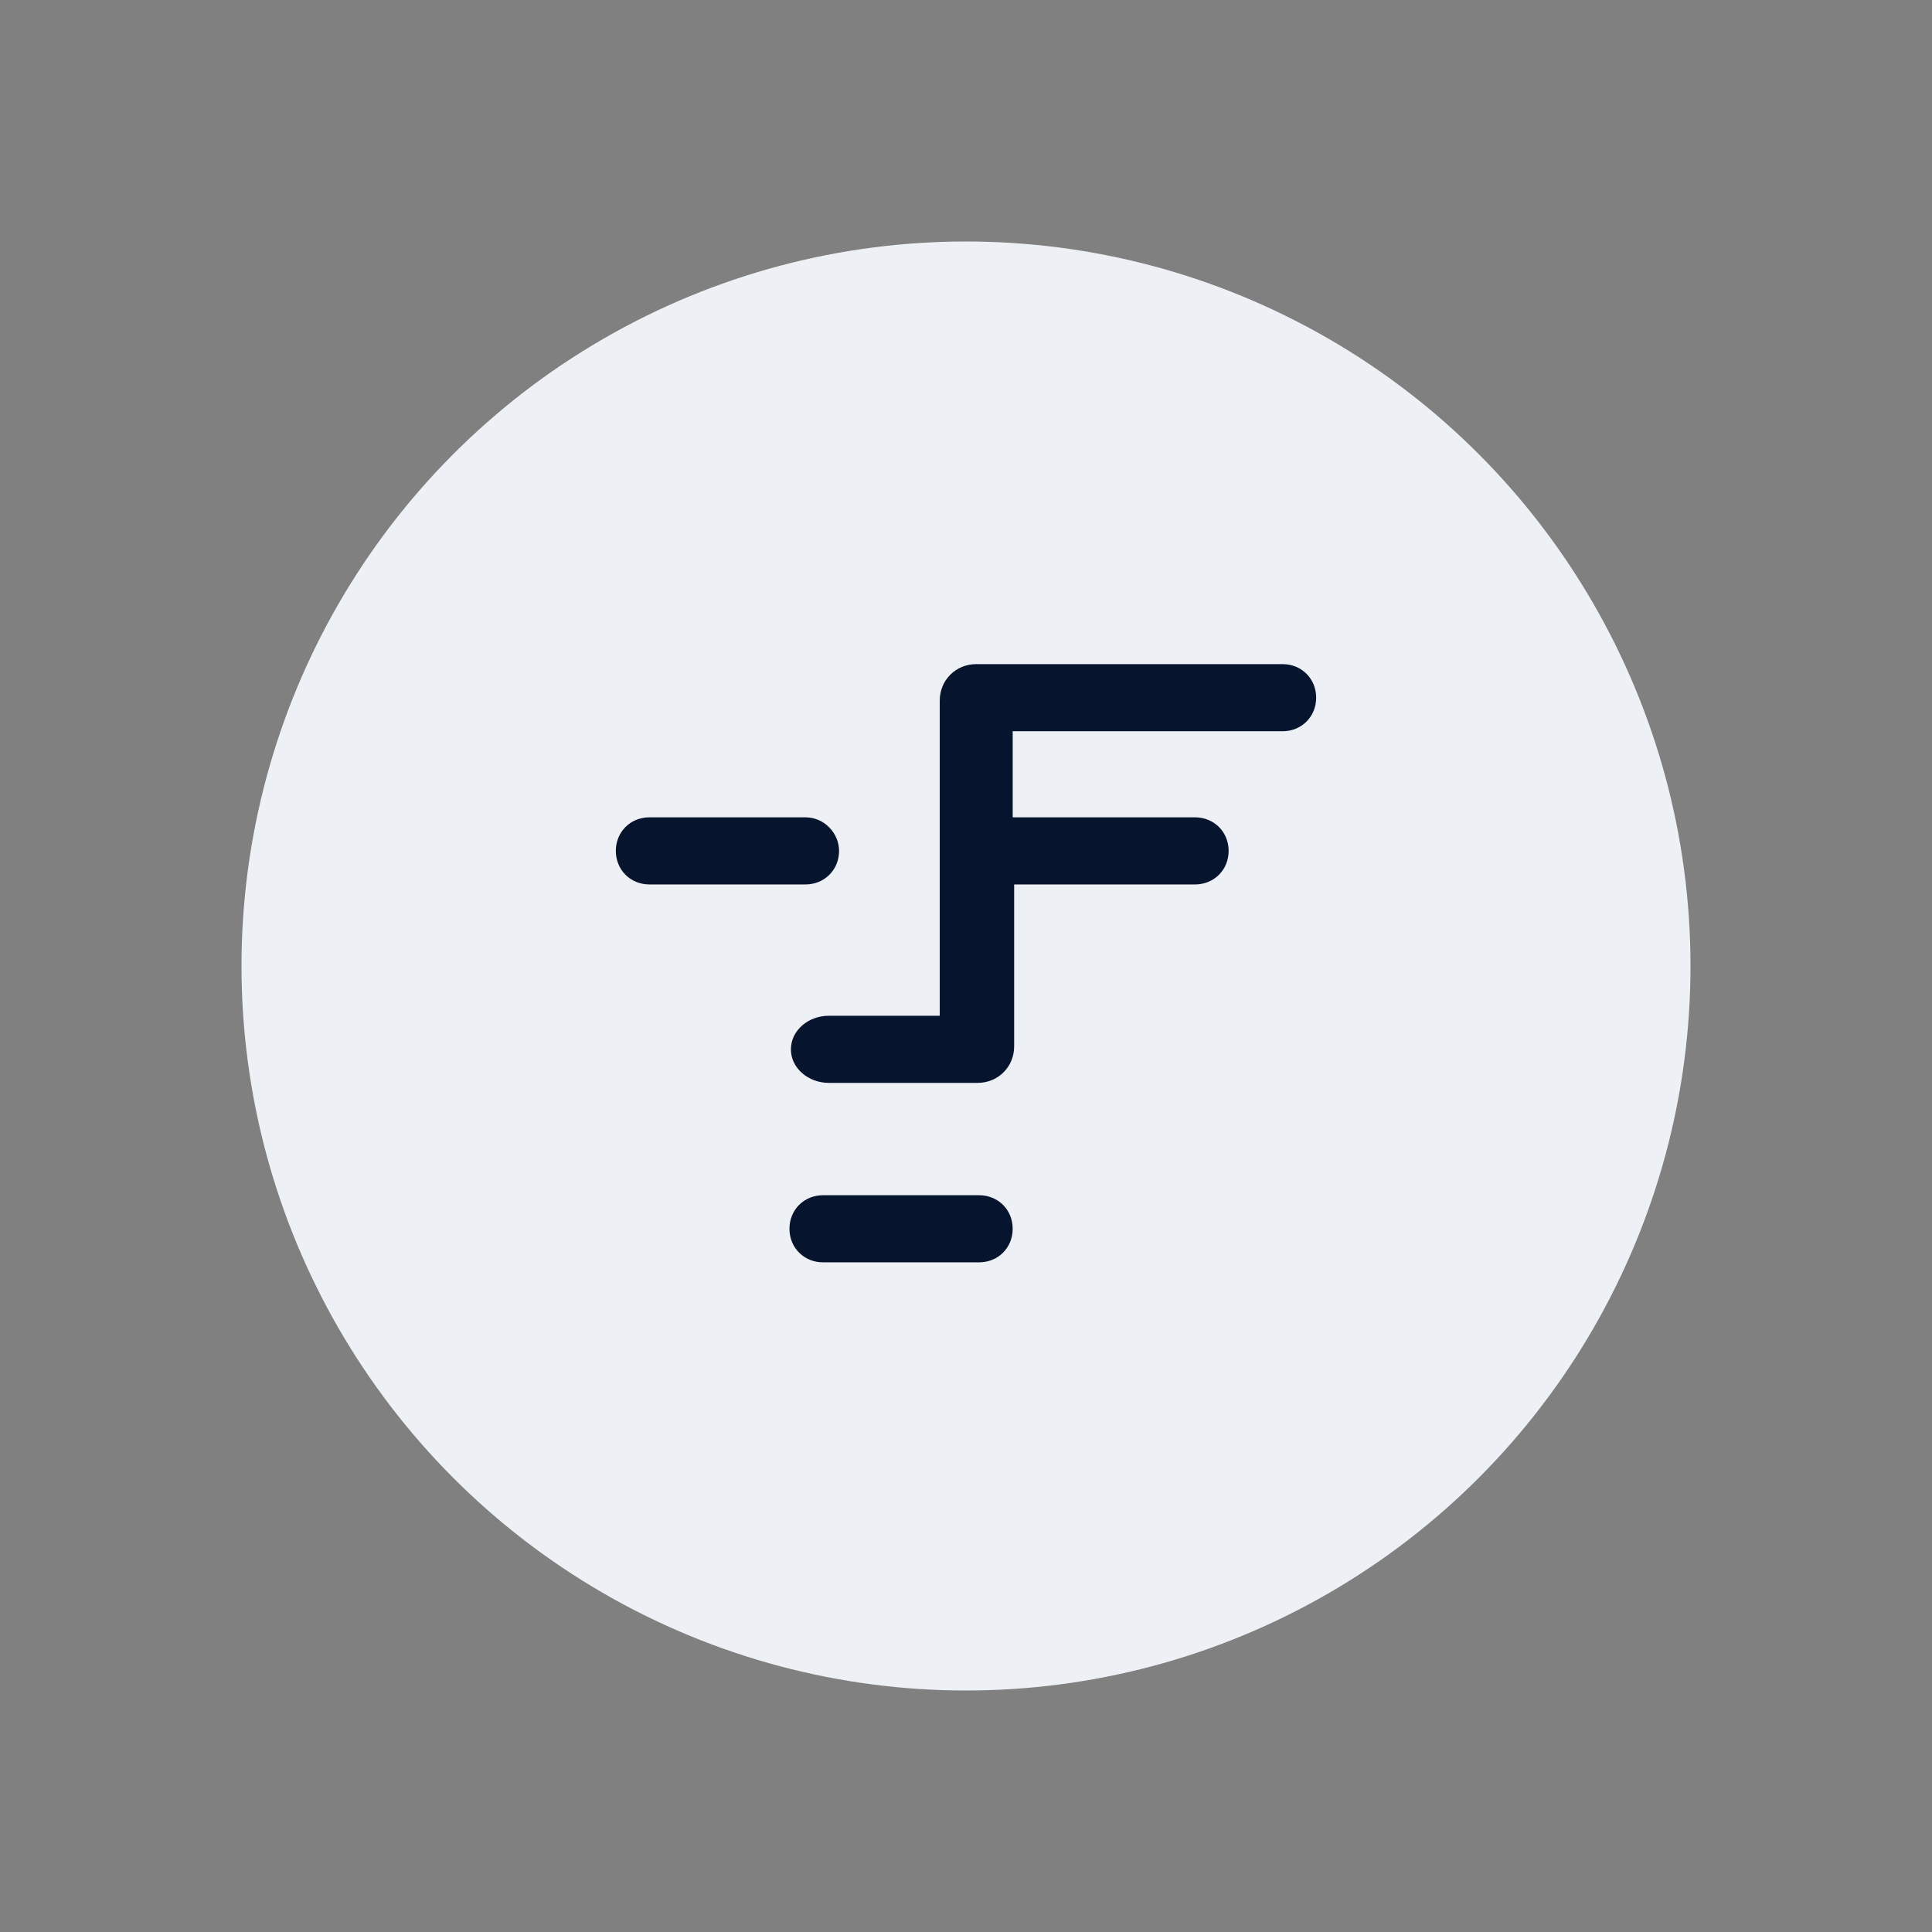
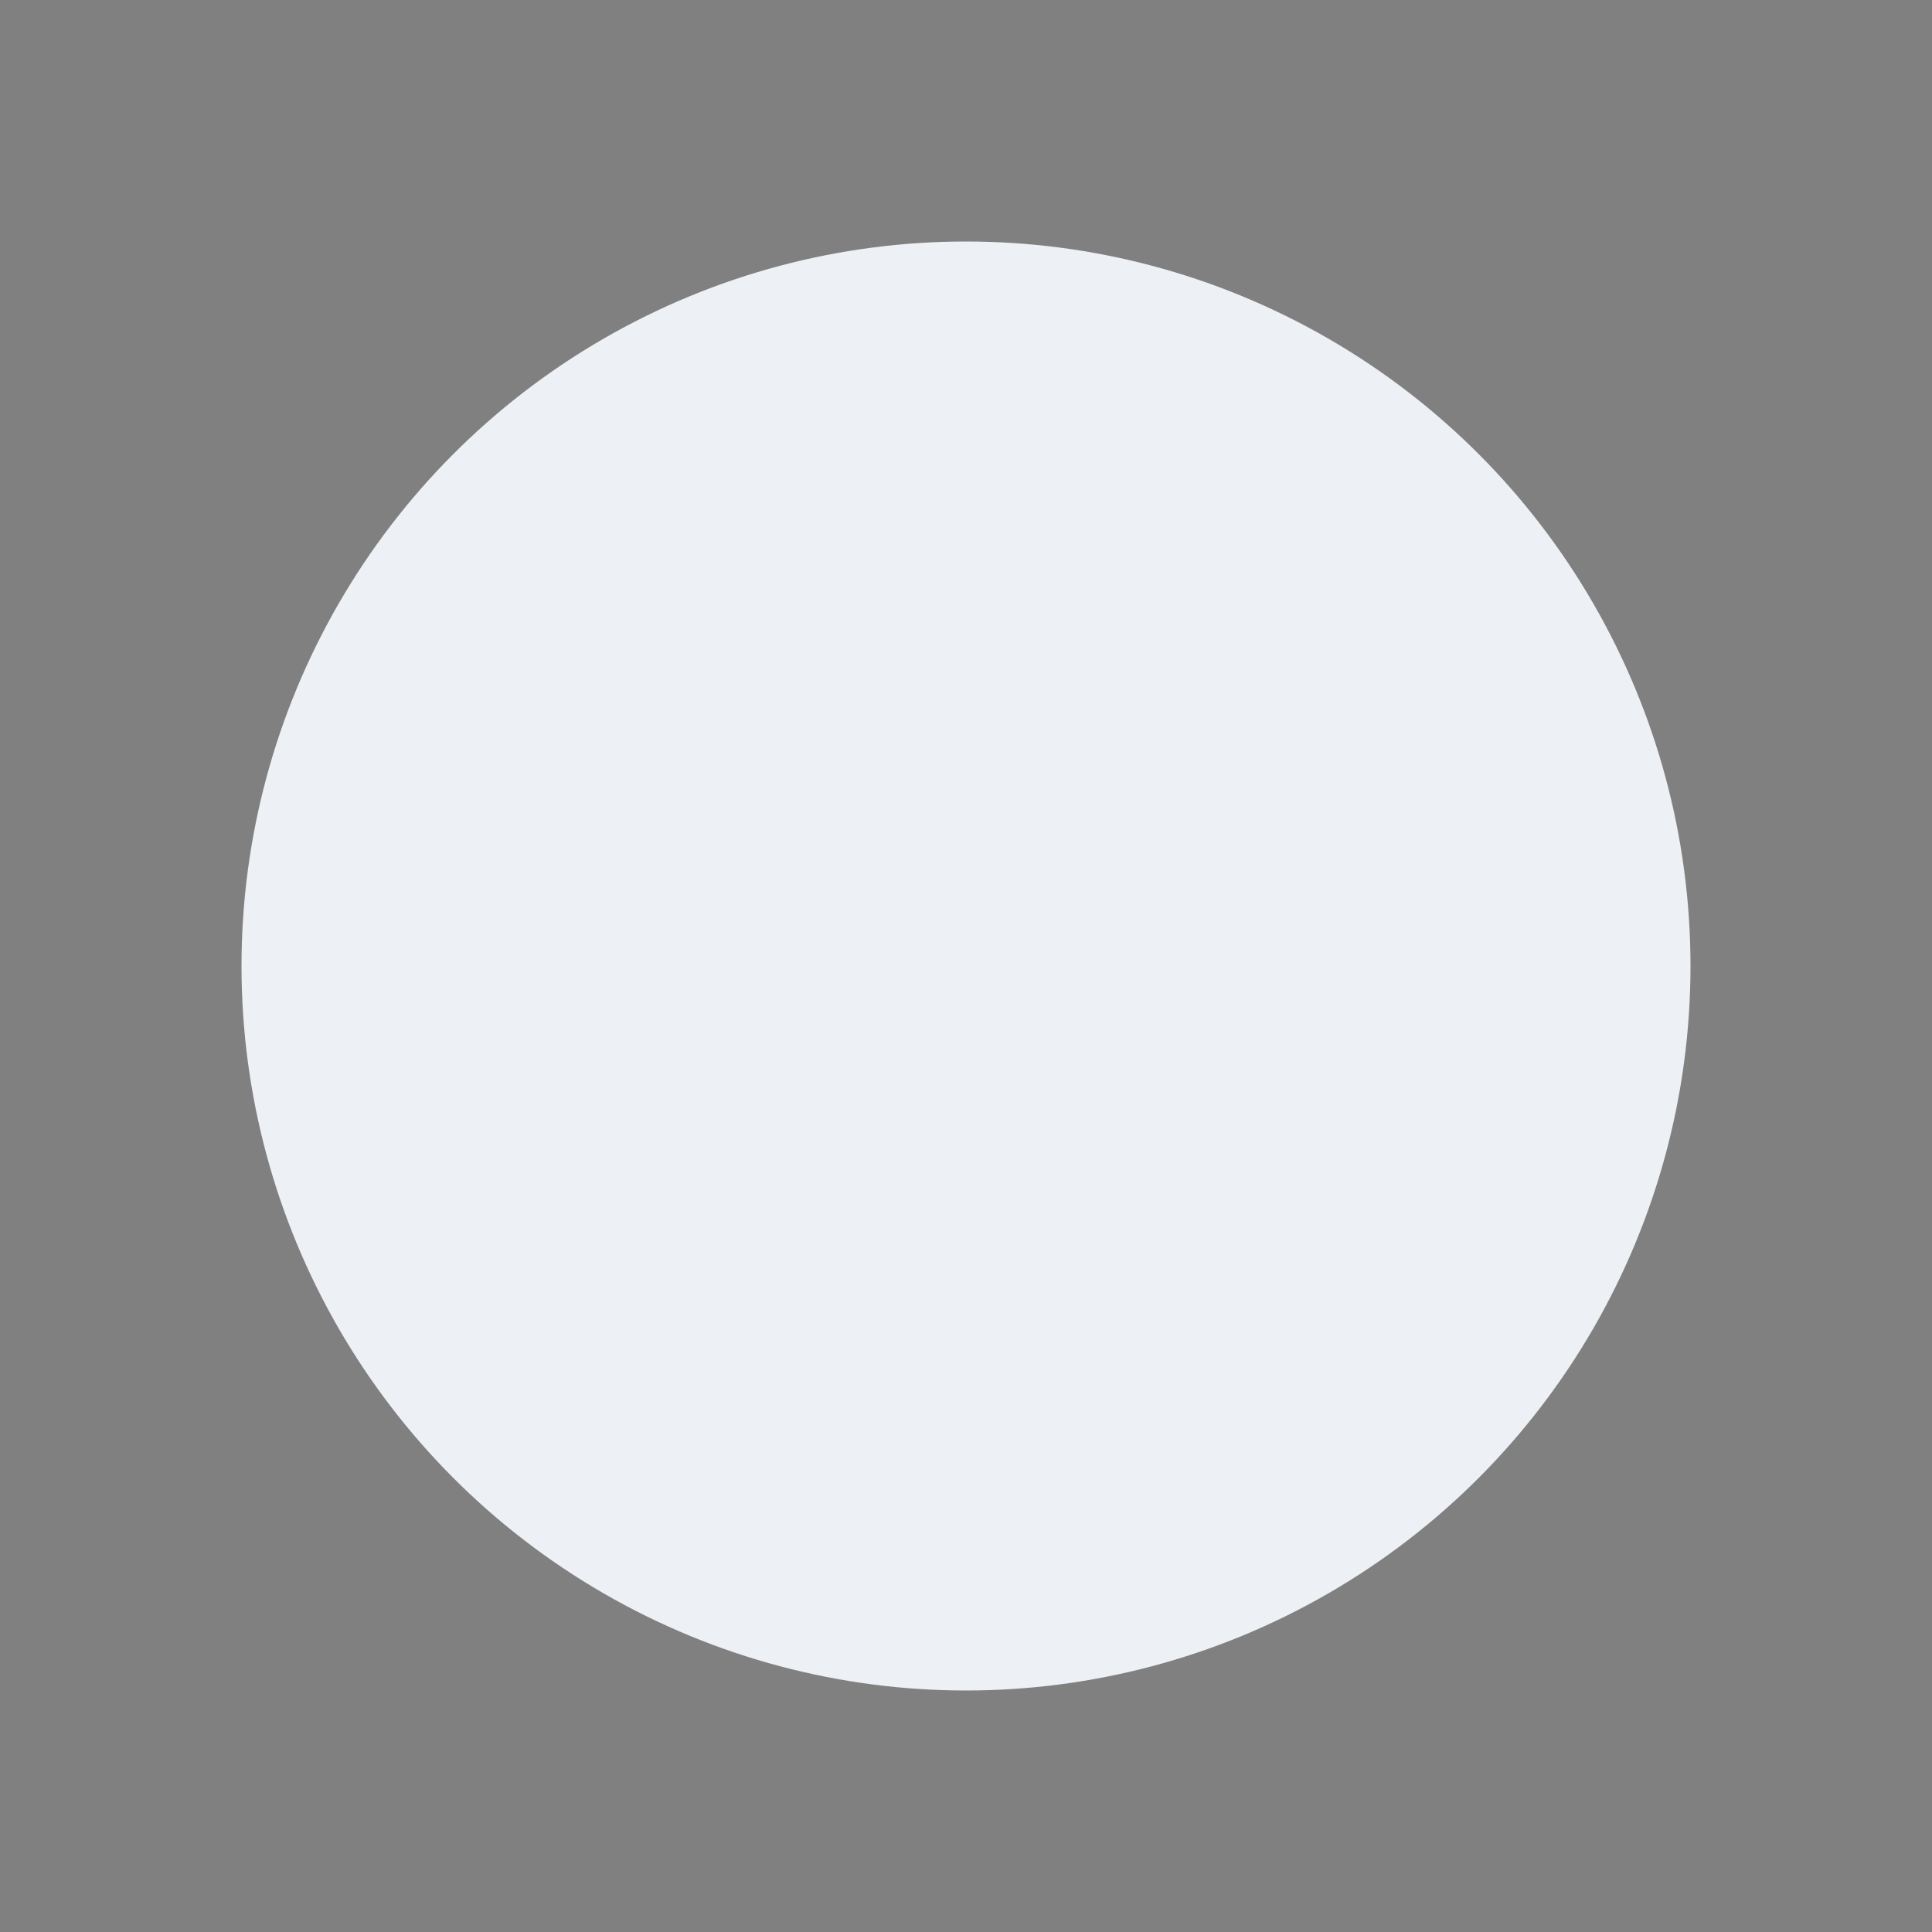
<svg xmlns="http://www.w3.org/2000/svg" width="800" height="800" viewBox="0 0 800 800" fill="none">
  <rect x="0" y="0" width="800" height="800" fill="#808080" stroke="none" />
  <circle cx="400" cy="400" r="300" fill="#EDF0F4" />
-   <path fill-rule="evenodd" clip-rule="evenodd" d="M531.104 275H404.229C395.771 275 389.125 281.646 389.125 290.104V420.604H343.208C334.75 420.604 327.5 426.646 327.5 434.5C327.5 442.354 334.75 448.396 343.208 448.396H404.833C413.292 448.396 419.938 441.75 419.938 433.292V366.229H494.854C502.708 366.229 508.75 360.187 508.75 352.333C508.75 344.479 502.708 338.437 494.854 338.437H419.333V302.792H531.104C538.958 302.792 545 296.75 545 288.896C545 281.042 538.958 275 531.104 275ZM405.438 494.917H340.792C332.938 494.917 326.896 500.958 326.896 508.812C326.896 516.667 332.938 522.708 340.792 522.708H405.438C413.292 522.708 419.333 516.667 419.333 508.812C419.333 500.958 413.292 494.917 405.438 494.917ZM268.896 338.438H333.542C341.396 338.438 347.438 345.083 347.438 352.333C347.438 360.187 341.396 366.229 333.542 366.229H268.896C261.042 366.229 255 360.187 255 352.333C255 344.479 261.042 338.438 268.896 338.438Z" fill="#06142E" />
</svg>